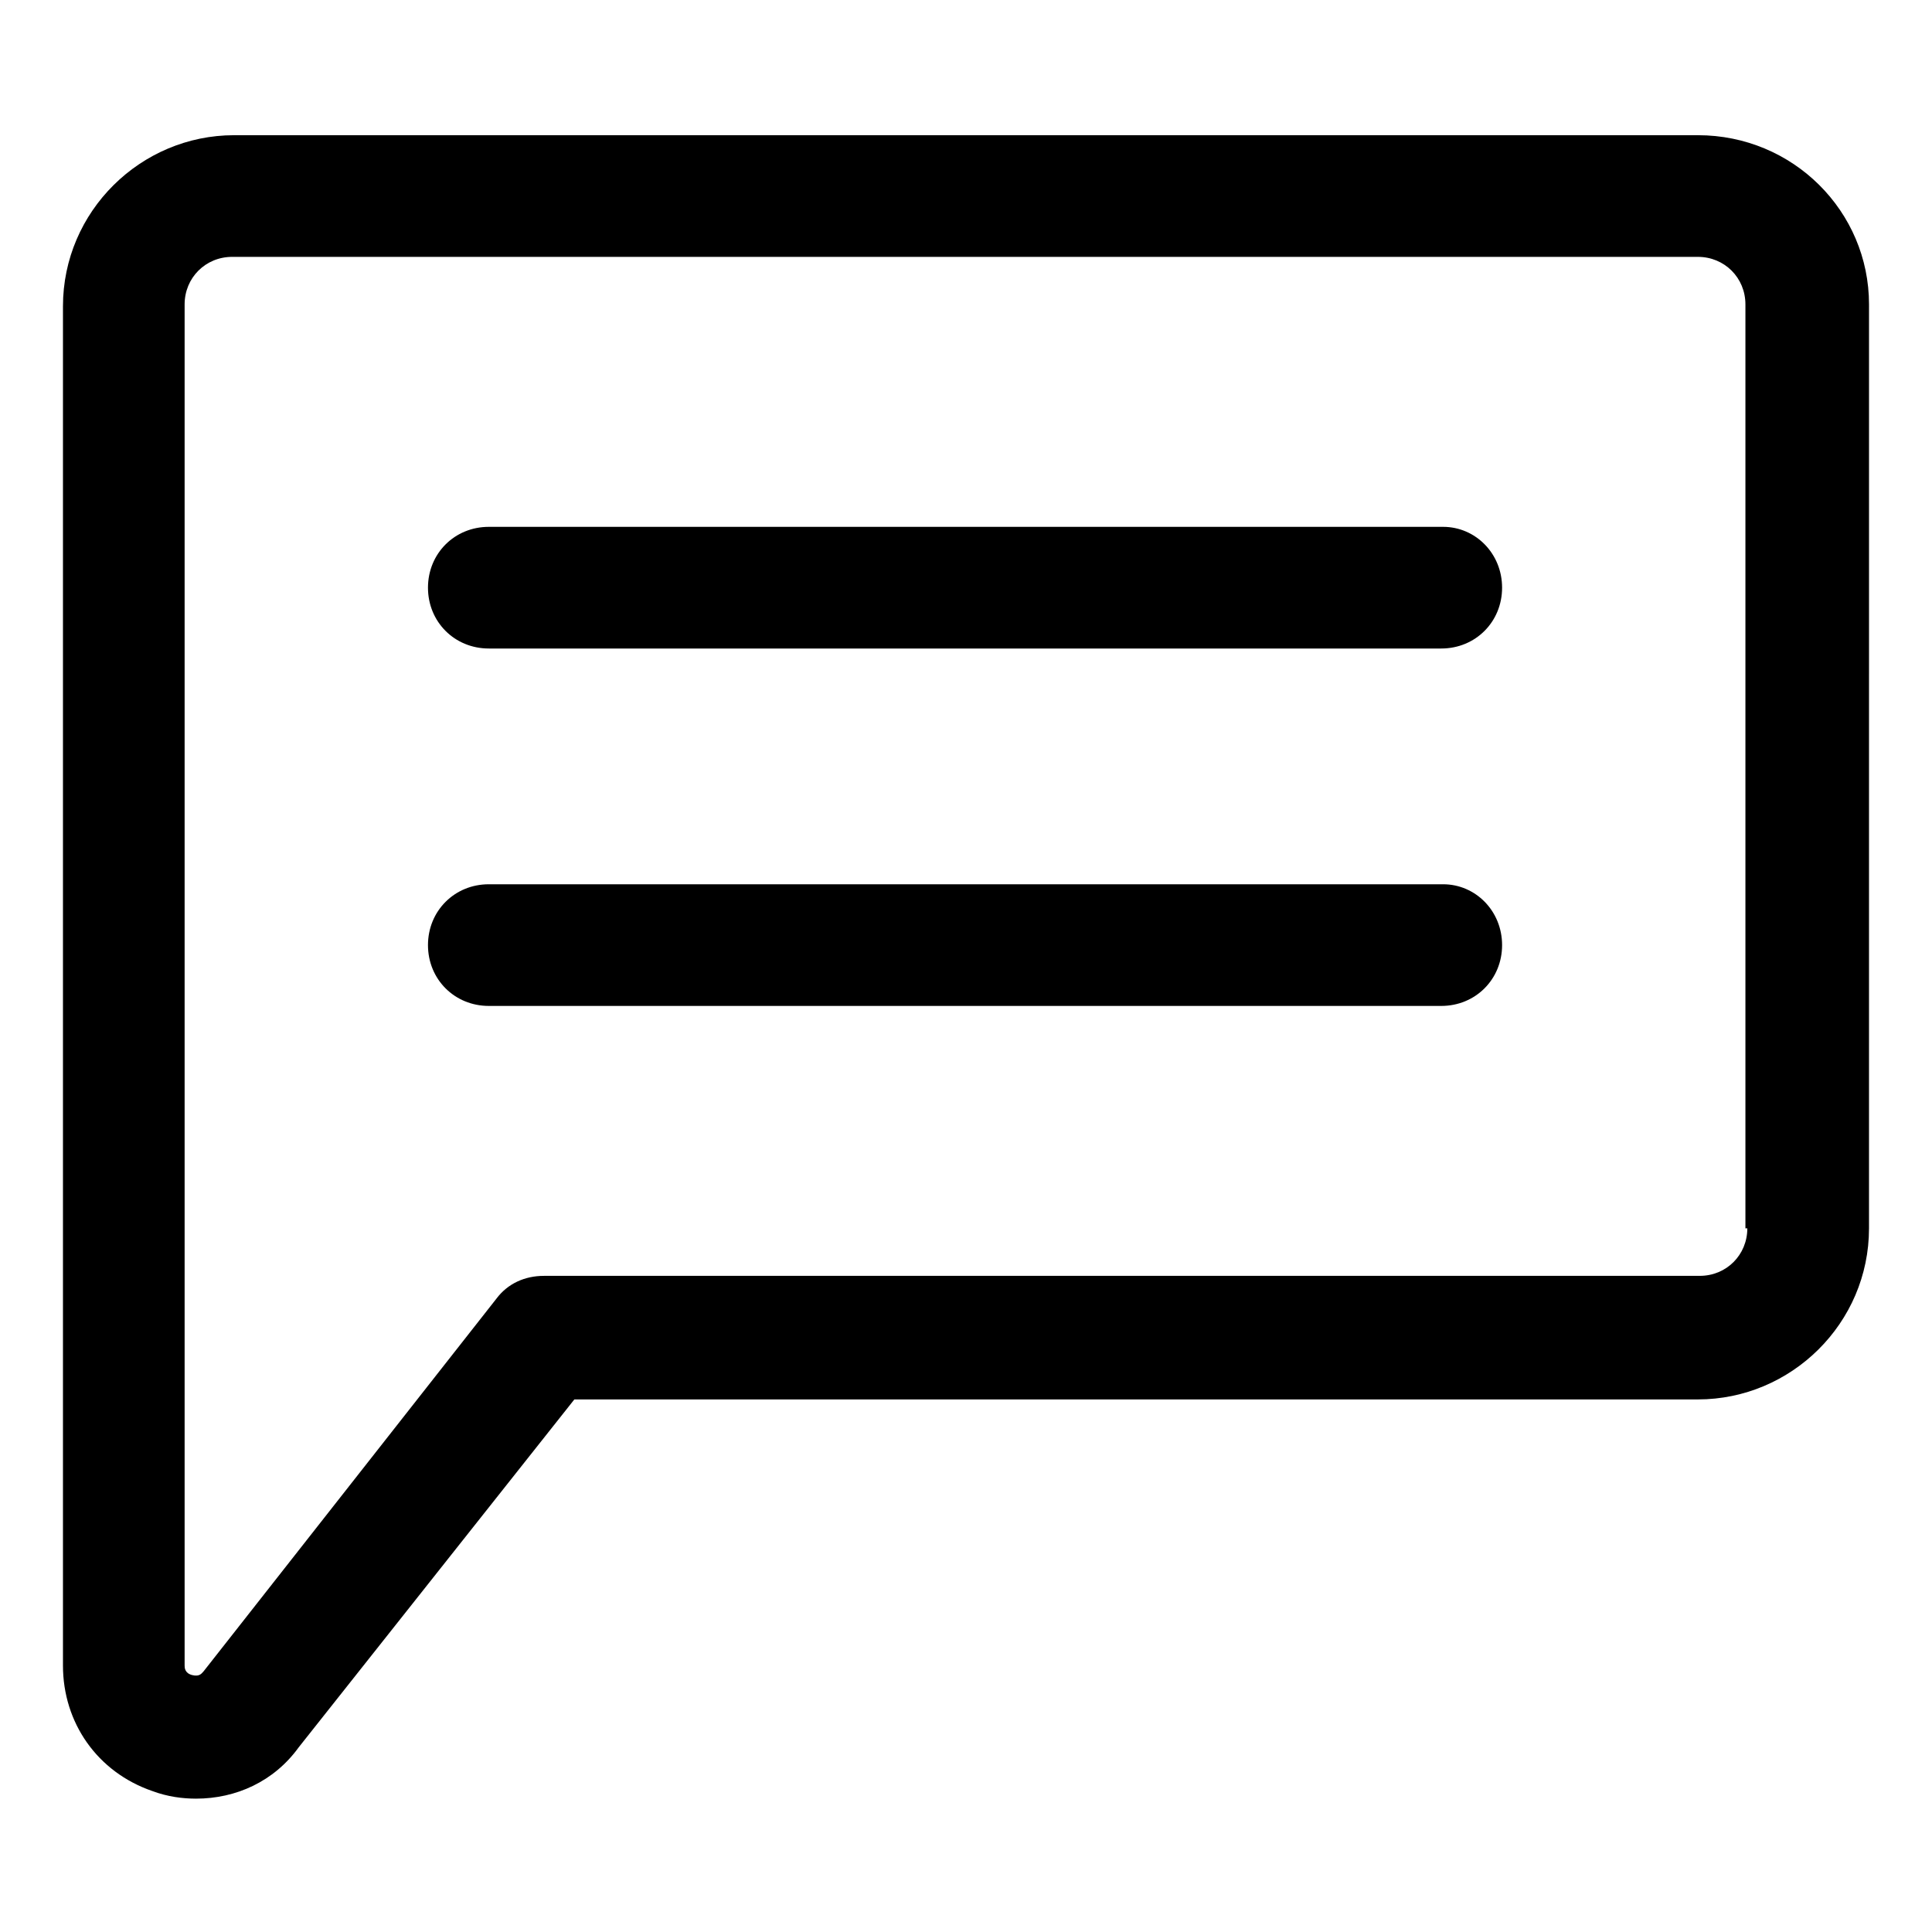
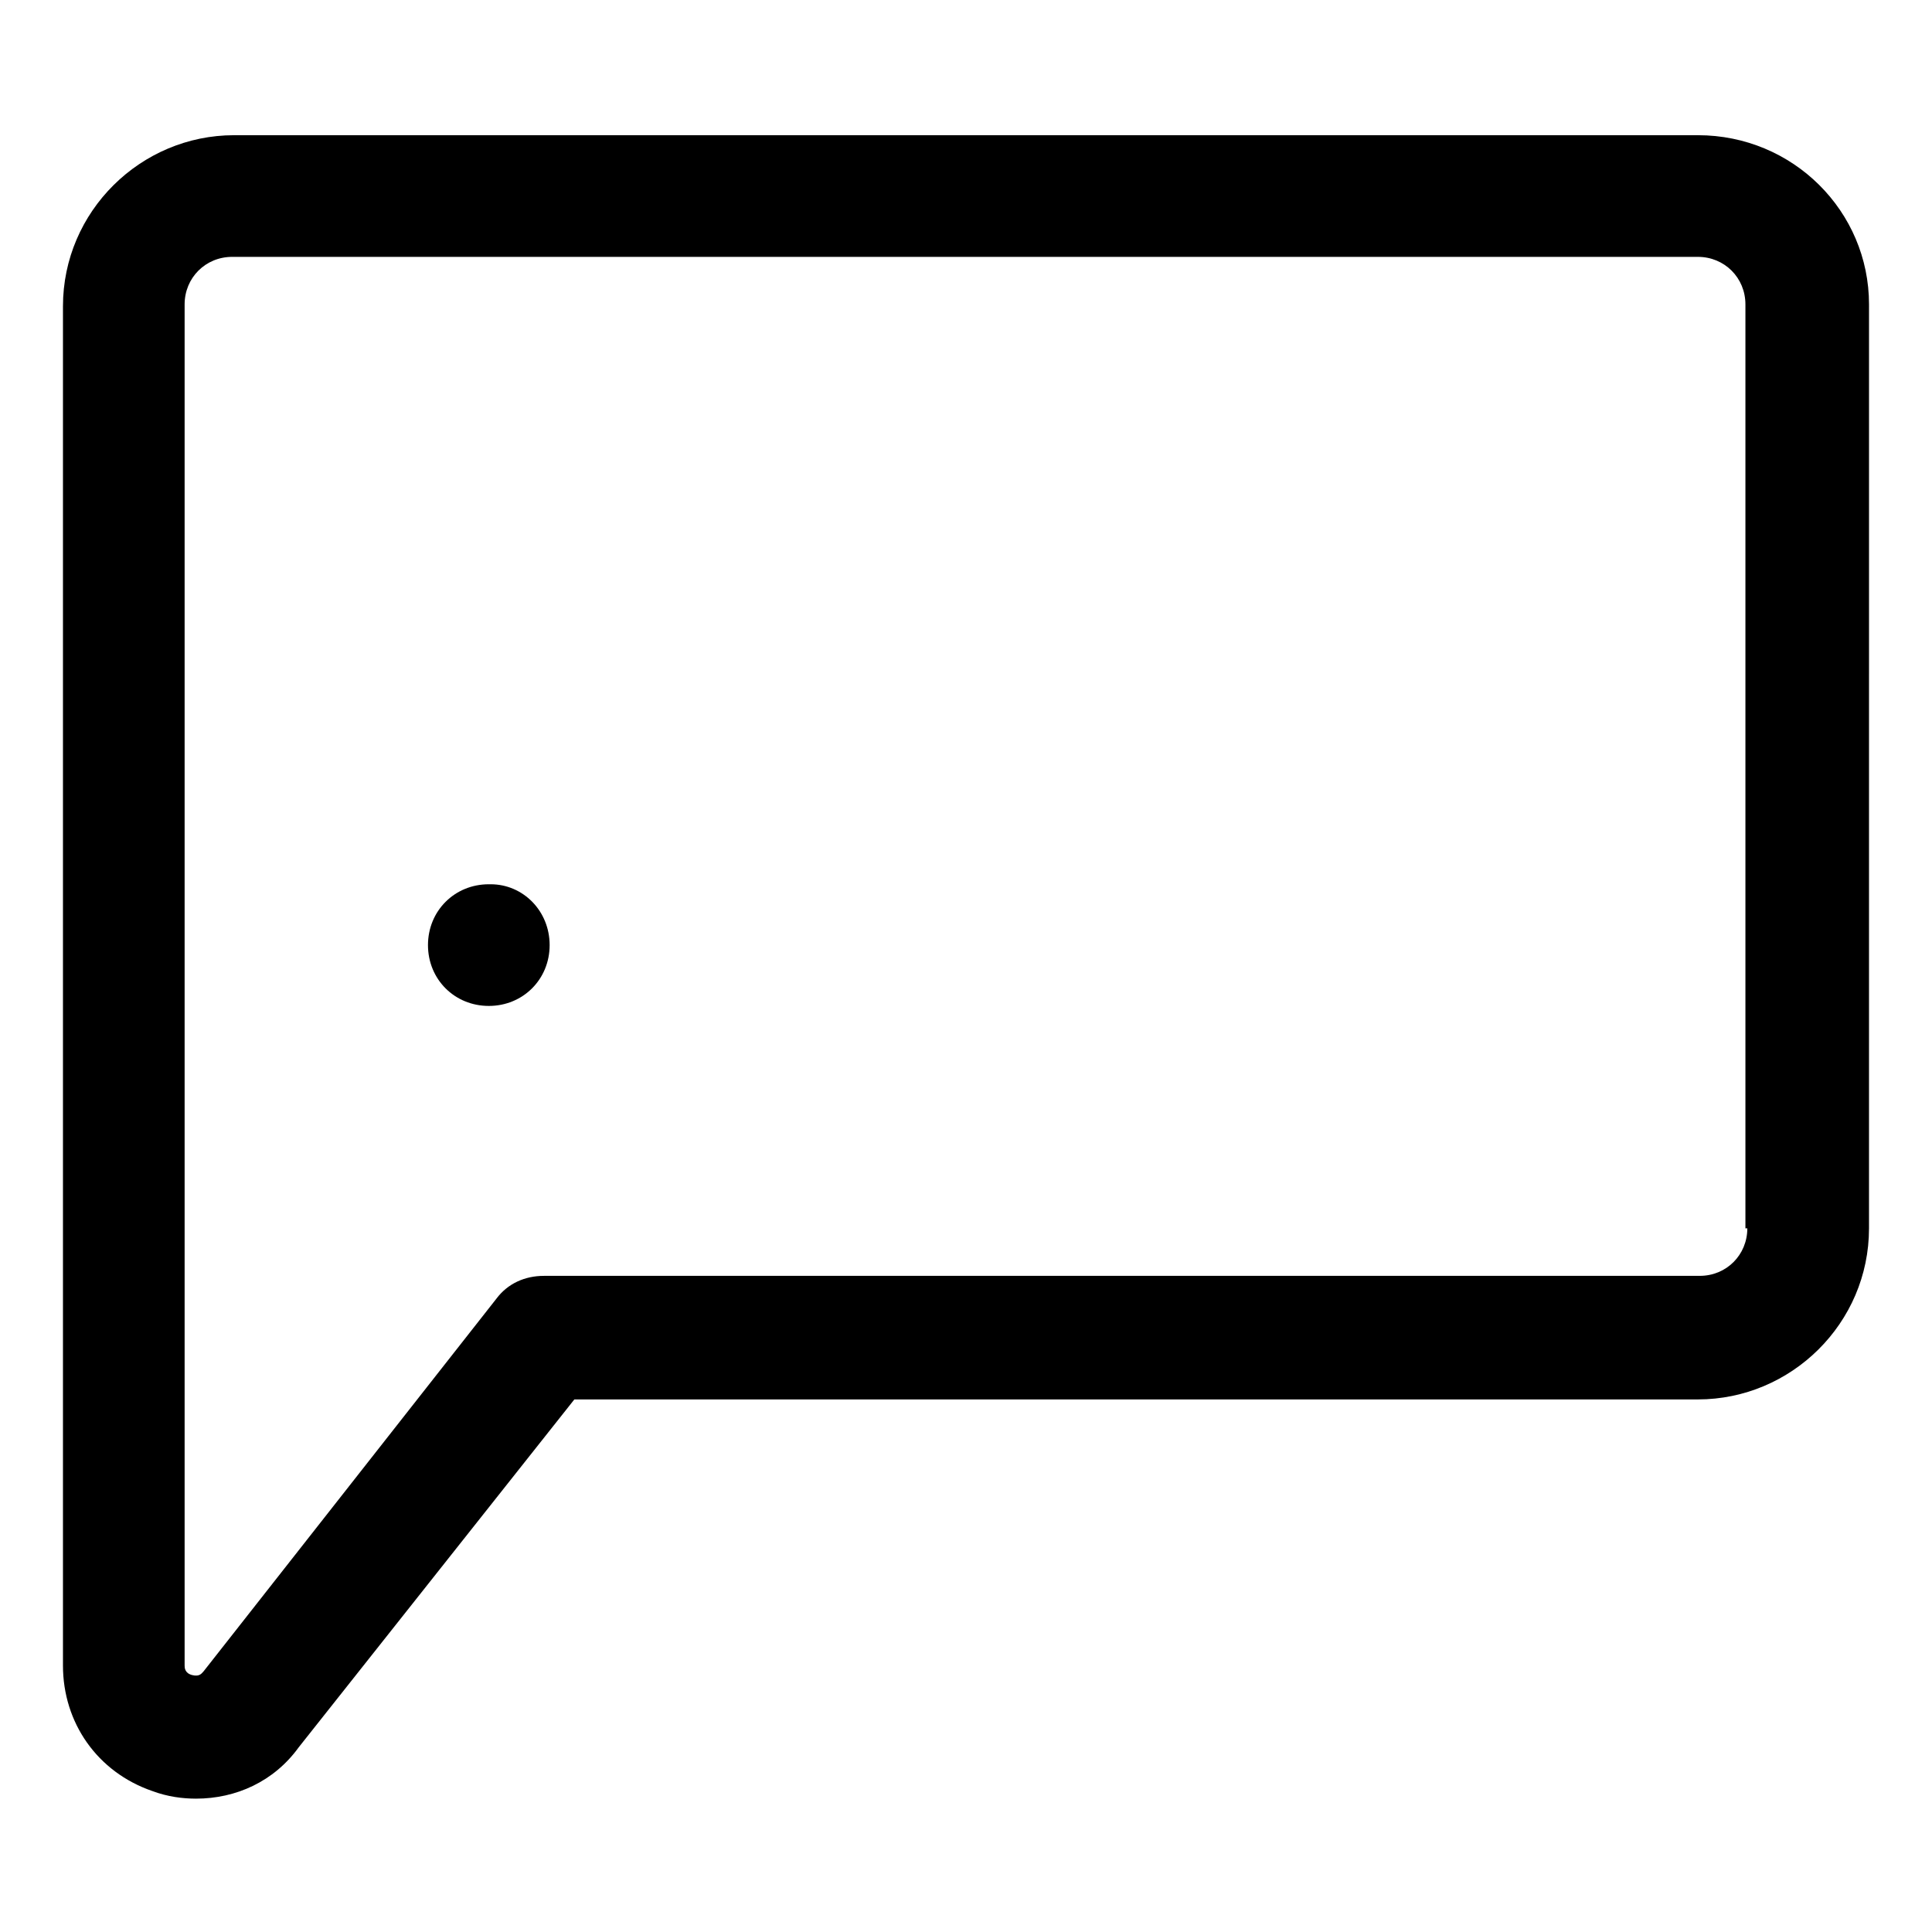
<svg xmlns="http://www.w3.org/2000/svg" fill="#000000" width="800px" height="800px" version="1.1" viewBox="144 144 512 512">
  <g>
    <path d="m593.96 179.83h-387.93c-24.688 0-45.344 20.152-45.344 45.344v360.22c0 15.113 9.07 28.215 23.68 33.25 4.031 1.512 8.062 2.016 11.586 2.016 10.578 0 20.656-4.535 27.207-13.602l73.051-92.195h297.75c24.688 0 45.344-20.152 45.344-45.344l0.004-244.85c0-24.688-20.152-44.84-45.344-44.84zm13.098 289.69c0 7.055-5.543 12.594-12.594 12.594l-306.32 0.004c-5.039 0-9.574 2.016-12.594 6.047l-77.586 98.742c-0.504 0.504-1.008 1.512-3.023 1.008-2.016-0.504-2.016-2.016-2.016-2.519v-360.73c0-7.055 5.543-12.594 12.594-12.594h388.44c7.055 0 12.594 5.543 12.594 12.594v244.85z" />
-     <path d="m526.45 283.62h-252.91c-9.07 0-16.121 7.055-16.121 16.121 0 9.07 7.055 16.121 16.121 16.121h252.41c9.07 0 16.121-7.055 16.121-16.121 0-9.066-7.055-16.121-15.621-16.121z" />
-     <path d="m526.45 378.34h-252.91c-9.07 0-16.121 7.055-16.121 16.121 0 9.07 7.055 16.121 16.121 16.121h252.41c9.07 0 16.121-7.055 16.121-16.121 0-9.07-7.055-16.121-15.621-16.121z" />
+     <path d="m526.45 378.34h-252.91c-9.07 0-16.121 7.055-16.121 16.121 0 9.07 7.055 16.121 16.121 16.121c9.07 0 16.121-7.055 16.121-16.121 0-9.07-7.055-16.121-15.621-16.121z" />
  </g>
</svg>